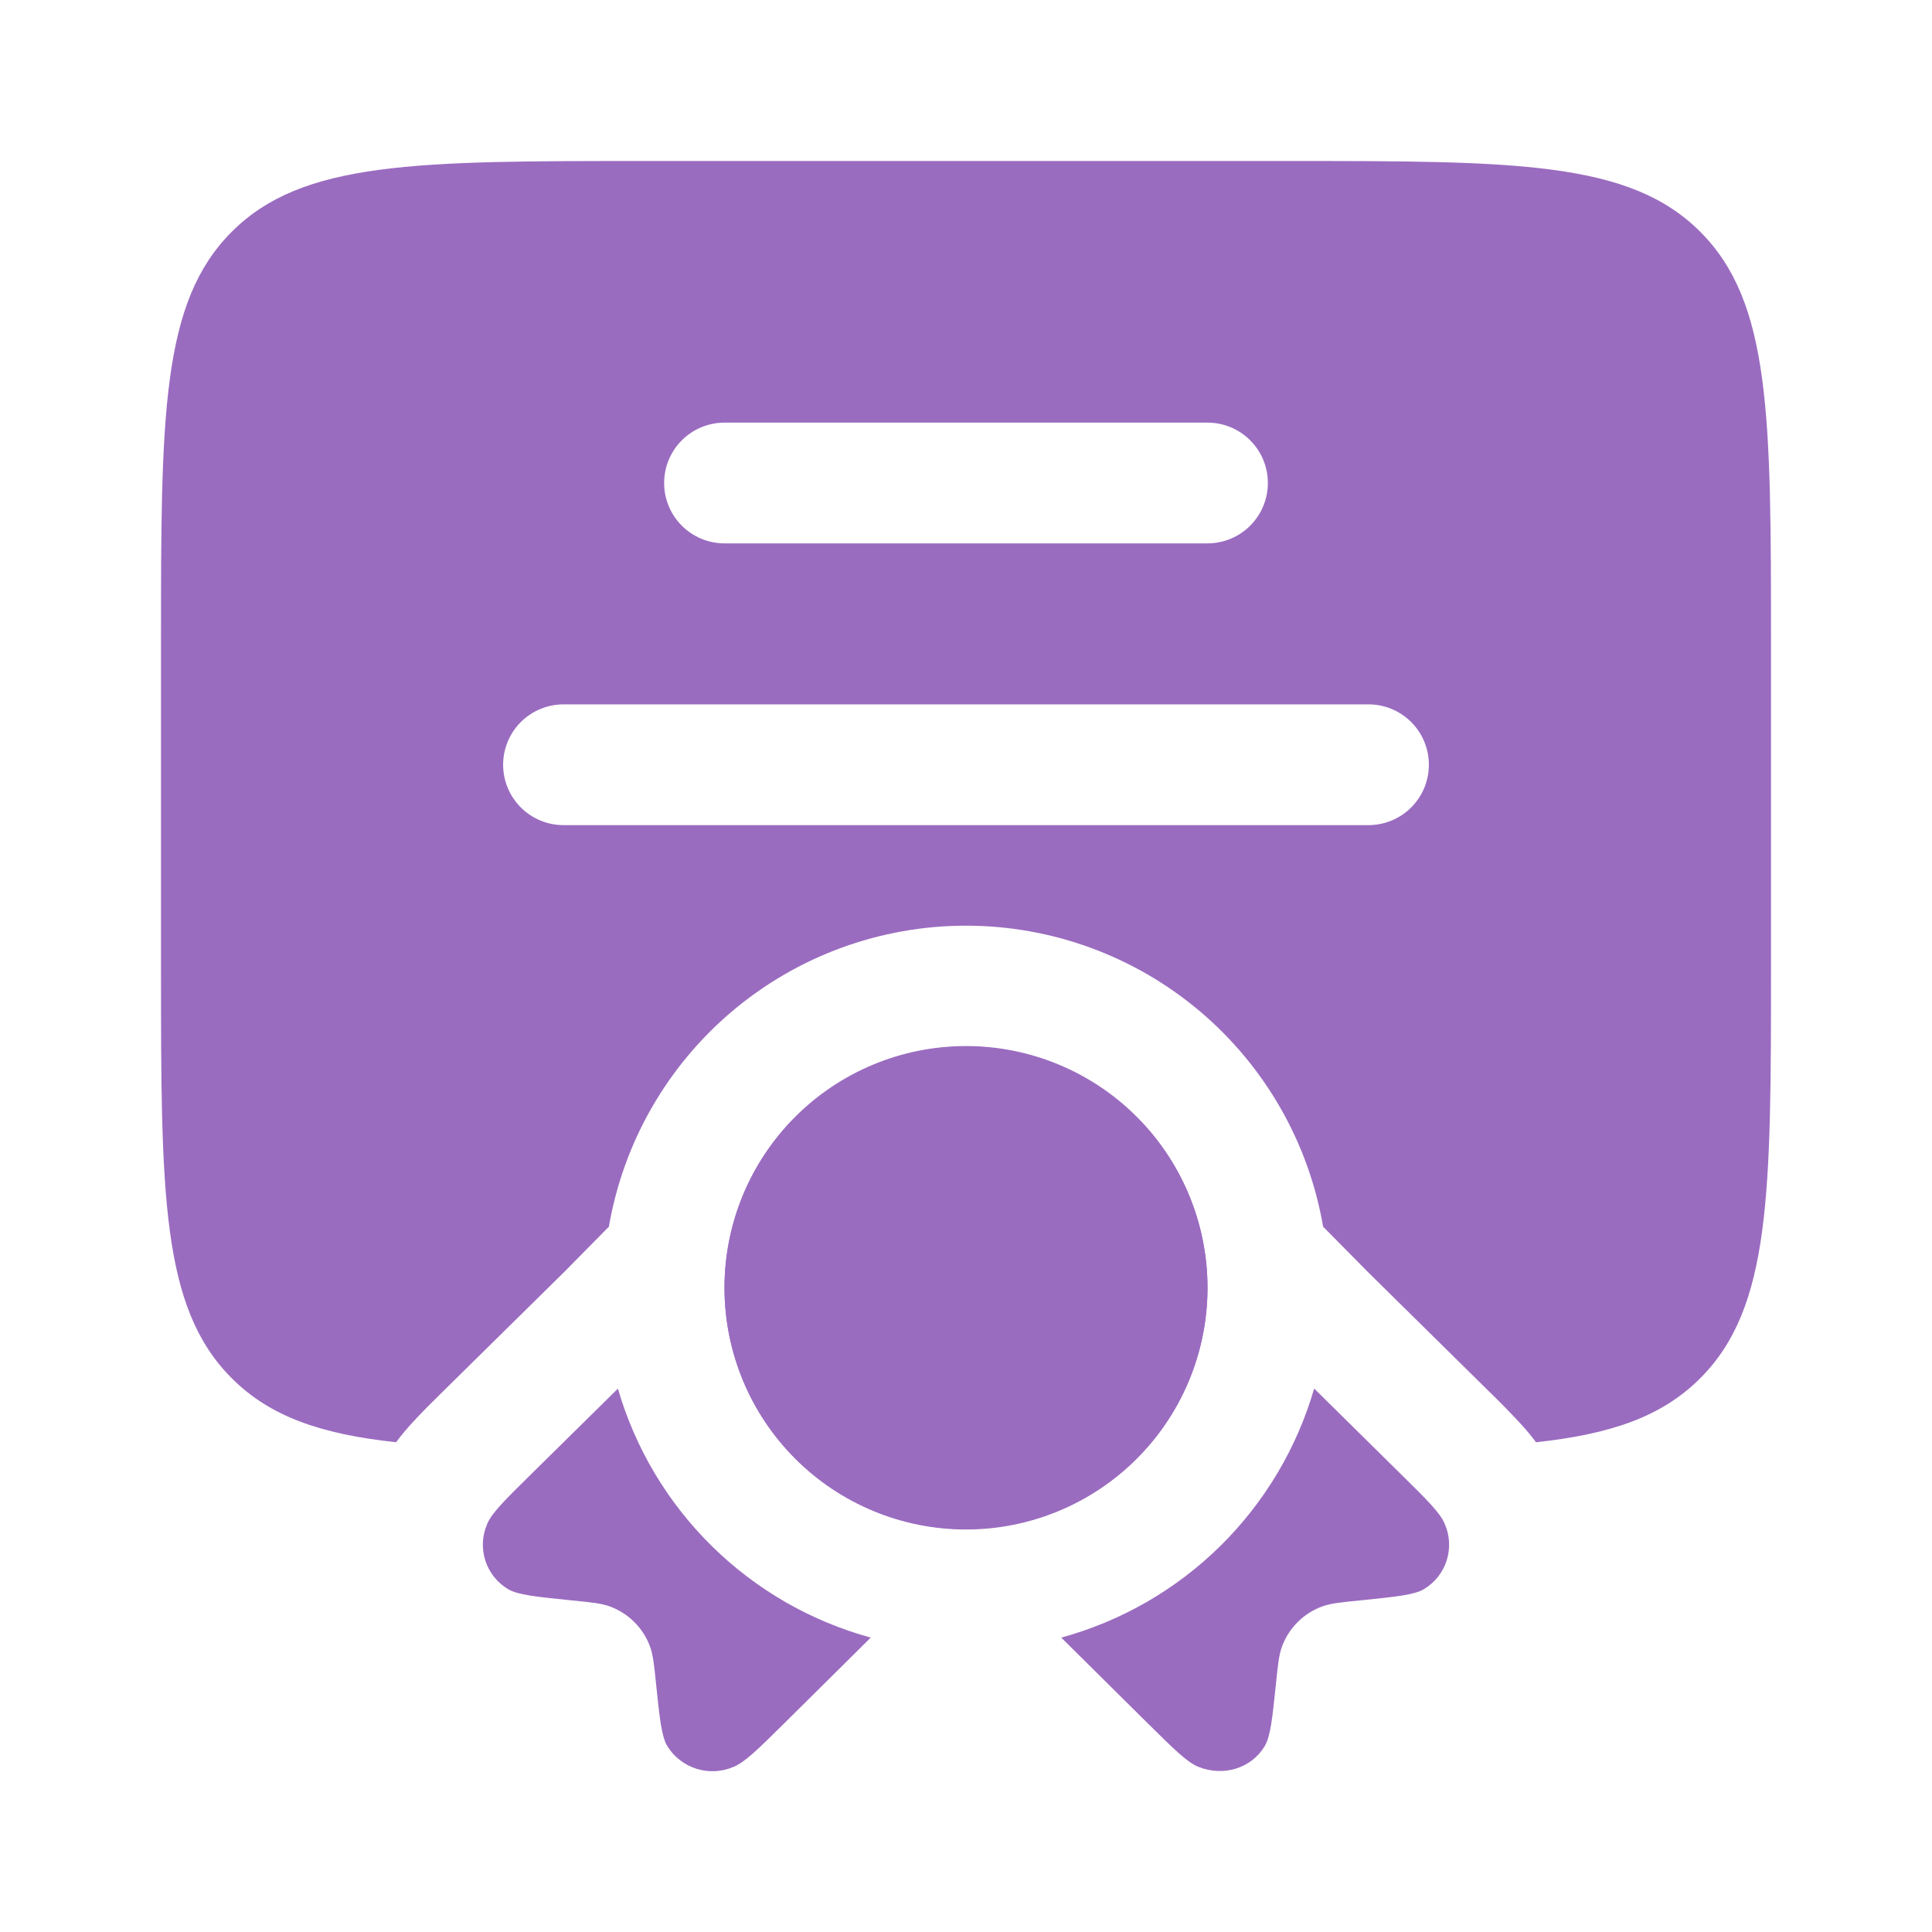
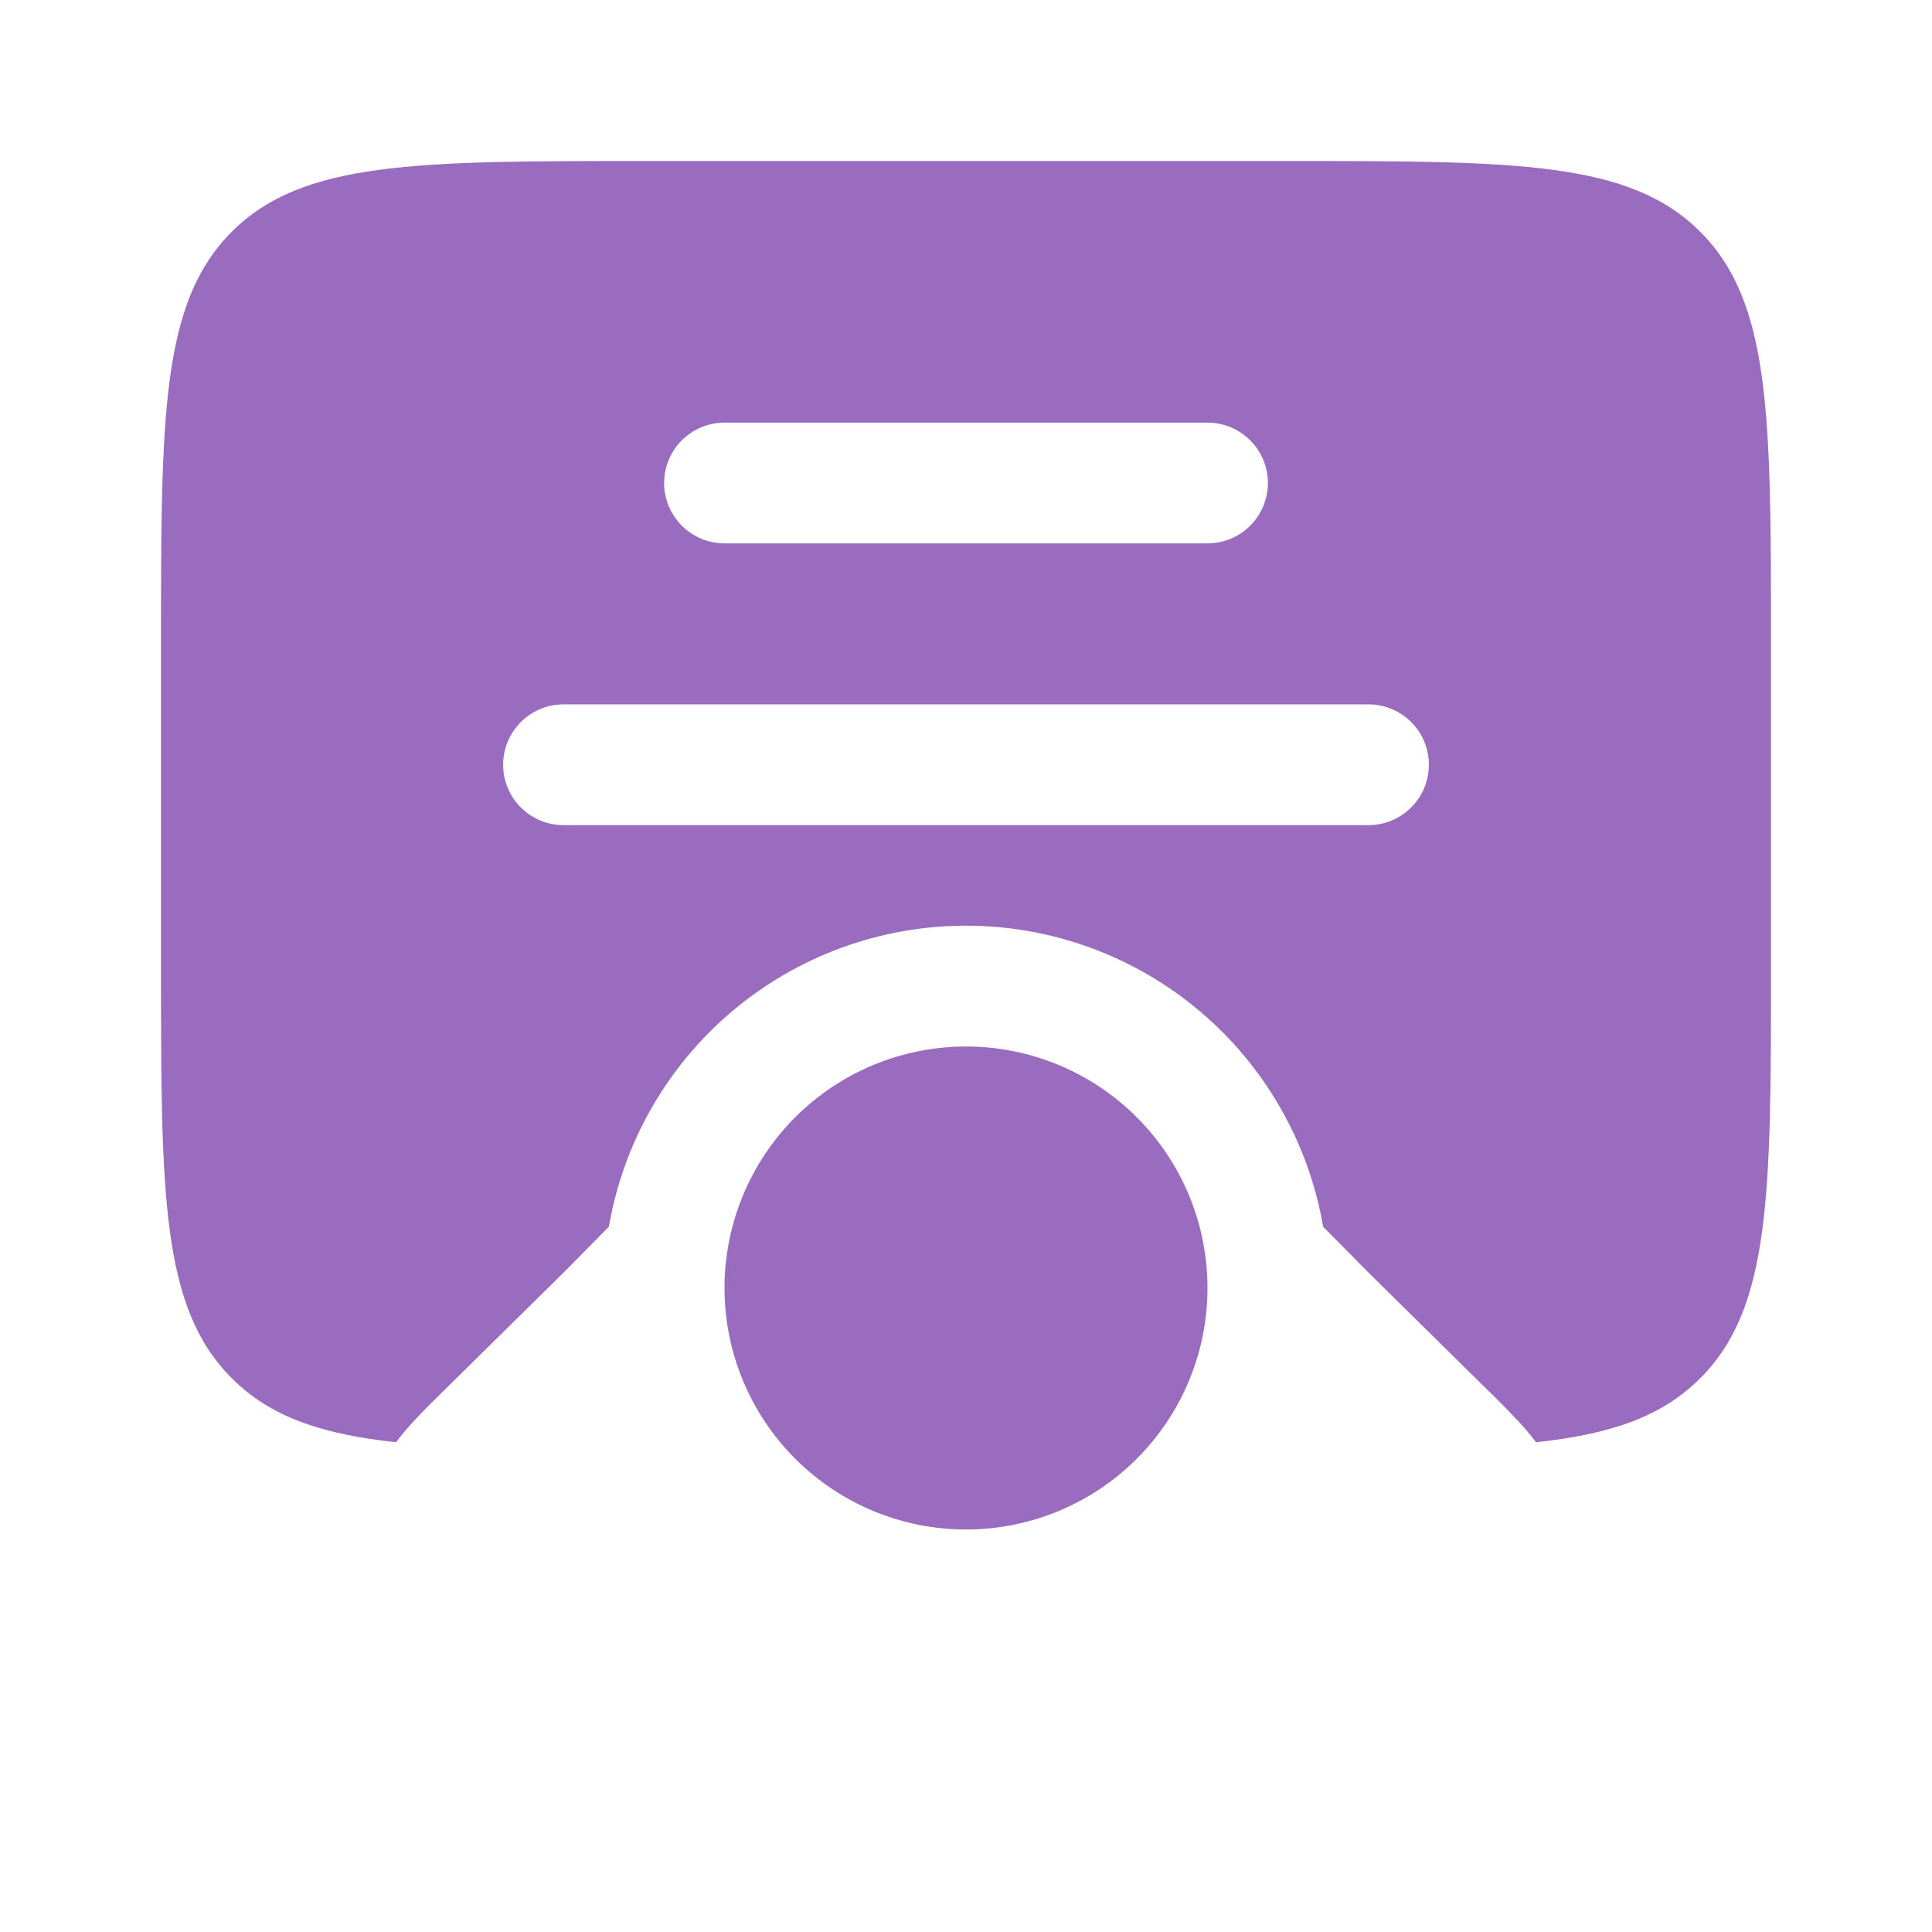
<svg xmlns="http://www.w3.org/2000/svg" width="129" height="129" viewBox="0 0 129 129" fill="none">
  <path fill-rule="evenodd" clip-rule="evenodd" d="M10.75 64.5V43C10.75 27.799 10.75 20.194 15.475 15.475C20.194 10.75 27.799 10.75 43 10.75H86C101.201 10.75 108.806 10.75 113.525 15.475C118.25 20.194 118.25 27.799 118.25 43V64.5C118.25 79.701 118.25 87.306 113.525 92.025C110.967 94.589 107.559 95.761 102.56 96.299C102.233 95.862 101.883 95.442 101.512 95.041C100.805 94.28 100.077 93.538 99.33 92.816L91.305 84.903L88.344 81.904C87.377 76.281 84.454 71.18 80.091 67.502C75.728 63.825 70.206 61.808 64.5 61.808C58.794 61.808 53.272 63.825 48.909 67.502C44.546 71.18 41.623 76.281 40.657 81.904L37.7 84.903L29.67 92.816C28.901 93.573 28.111 94.353 27.488 95.041C27.219 95.336 26.843 95.761 26.445 96.299C21.441 95.761 18.033 94.589 15.475 92.025C10.75 87.306 10.75 79.701 10.75 64.5ZM48.375 28.219C47.306 28.219 46.281 28.643 45.525 29.399C44.769 30.155 44.344 31.181 44.344 32.25C44.344 33.319 44.769 34.344 45.525 35.1C46.281 35.856 47.306 36.281 48.375 36.281H80.625C81.694 36.281 82.719 35.856 83.475 35.1C84.231 34.344 84.656 33.319 84.656 32.25C84.656 31.181 84.231 30.155 83.475 29.399C82.719 28.643 81.694 28.219 80.625 28.219H48.375ZM33.594 51.062C33.594 49.993 34.019 48.968 34.775 48.212C35.531 47.456 36.556 47.031 37.625 47.031H91.375C92.444 47.031 93.469 47.456 94.225 48.212C94.981 48.968 95.406 49.993 95.406 51.062C95.406 52.132 94.981 53.157 94.225 53.913C93.469 54.669 92.444 55.094 91.375 55.094H37.625C36.556 55.094 35.531 54.669 34.775 53.913C34.019 53.157 33.594 52.132 33.594 51.062Z" fill="#9A6CC0" />
  <path d="M80.625 86C80.625 90.277 78.926 94.378 75.902 97.402C72.878 100.426 68.777 102.125 64.5 102.125C60.223 102.125 56.122 100.426 53.098 97.402C50.074 94.378 48.375 90.277 48.375 86C48.375 81.723 50.074 77.622 53.098 74.598C56.122 71.574 60.223 69.875 64.5 69.875C68.777 69.875 72.878 71.574 75.902 74.598C78.926 77.622 80.625 81.723 80.625 86Z" fill="#9A6CC0" />
-   <path d="M48.38 85.553L48.375 85.999C48.383 90.257 50.074 94.338 53.079 97.354C56.084 100.369 60.16 102.074 64.417 102.095C68.674 102.117 72.768 100.455 75.804 97.47C78.84 94.486 80.573 90.422 80.624 86.165C80.675 81.908 79.041 77.803 76.078 74.747C73.114 71.69 69.062 69.929 64.806 69.849C60.549 69.768 56.434 71.374 53.356 74.316C50.279 77.258 48.491 81.297 48.38 85.553ZM41.258 92.718L35.453 98.443C33.707 100.163 32.836 101.023 32.535 101.743C32.193 102.516 32.147 103.388 32.404 104.193C32.661 104.998 33.205 105.681 33.932 106.113C34.588 106.494 35.771 106.613 38.141 106.855C39.474 106.989 40.146 107.053 40.705 107.258C41.318 107.48 41.876 107.832 42.34 108.291C42.804 108.749 43.163 109.302 43.392 109.913C43.602 110.467 43.672 111.122 43.806 112.439C44.048 114.777 44.172 115.944 44.559 116.594C45.009 117.317 45.704 117.853 46.517 118.106C47.33 118.359 48.207 118.31 48.988 117.97C49.724 117.669 50.6 116.814 52.336 115.094L58.141 109.343C54.139 108.248 50.485 106.143 47.529 103.232C44.573 100.32 42.414 96.703 41.258 92.718ZM70.859 109.343L76.664 115.094C78.405 116.814 79.276 117.674 80.012 117.97C81.695 118.647 83.56 118.067 84.441 116.594C84.828 115.949 84.952 114.777 85.194 112.445C85.328 111.122 85.398 110.467 85.608 109.918C85.837 109.307 86.195 108.752 86.659 108.293C87.123 107.834 87.681 107.48 88.295 107.258C88.859 107.053 89.526 106.989 90.859 106.855C93.224 106.613 94.412 106.494 95.068 106.113C95.793 105.682 96.336 105 96.594 104.195C96.851 103.391 96.805 102.521 96.465 101.748C96.164 101.017 95.293 100.157 93.552 98.443L87.747 92.713C86.591 96.699 84.431 100.321 81.474 103.233C78.517 106.145 74.862 108.249 70.859 109.343Z" fill="#9A6CC0" />
</svg>